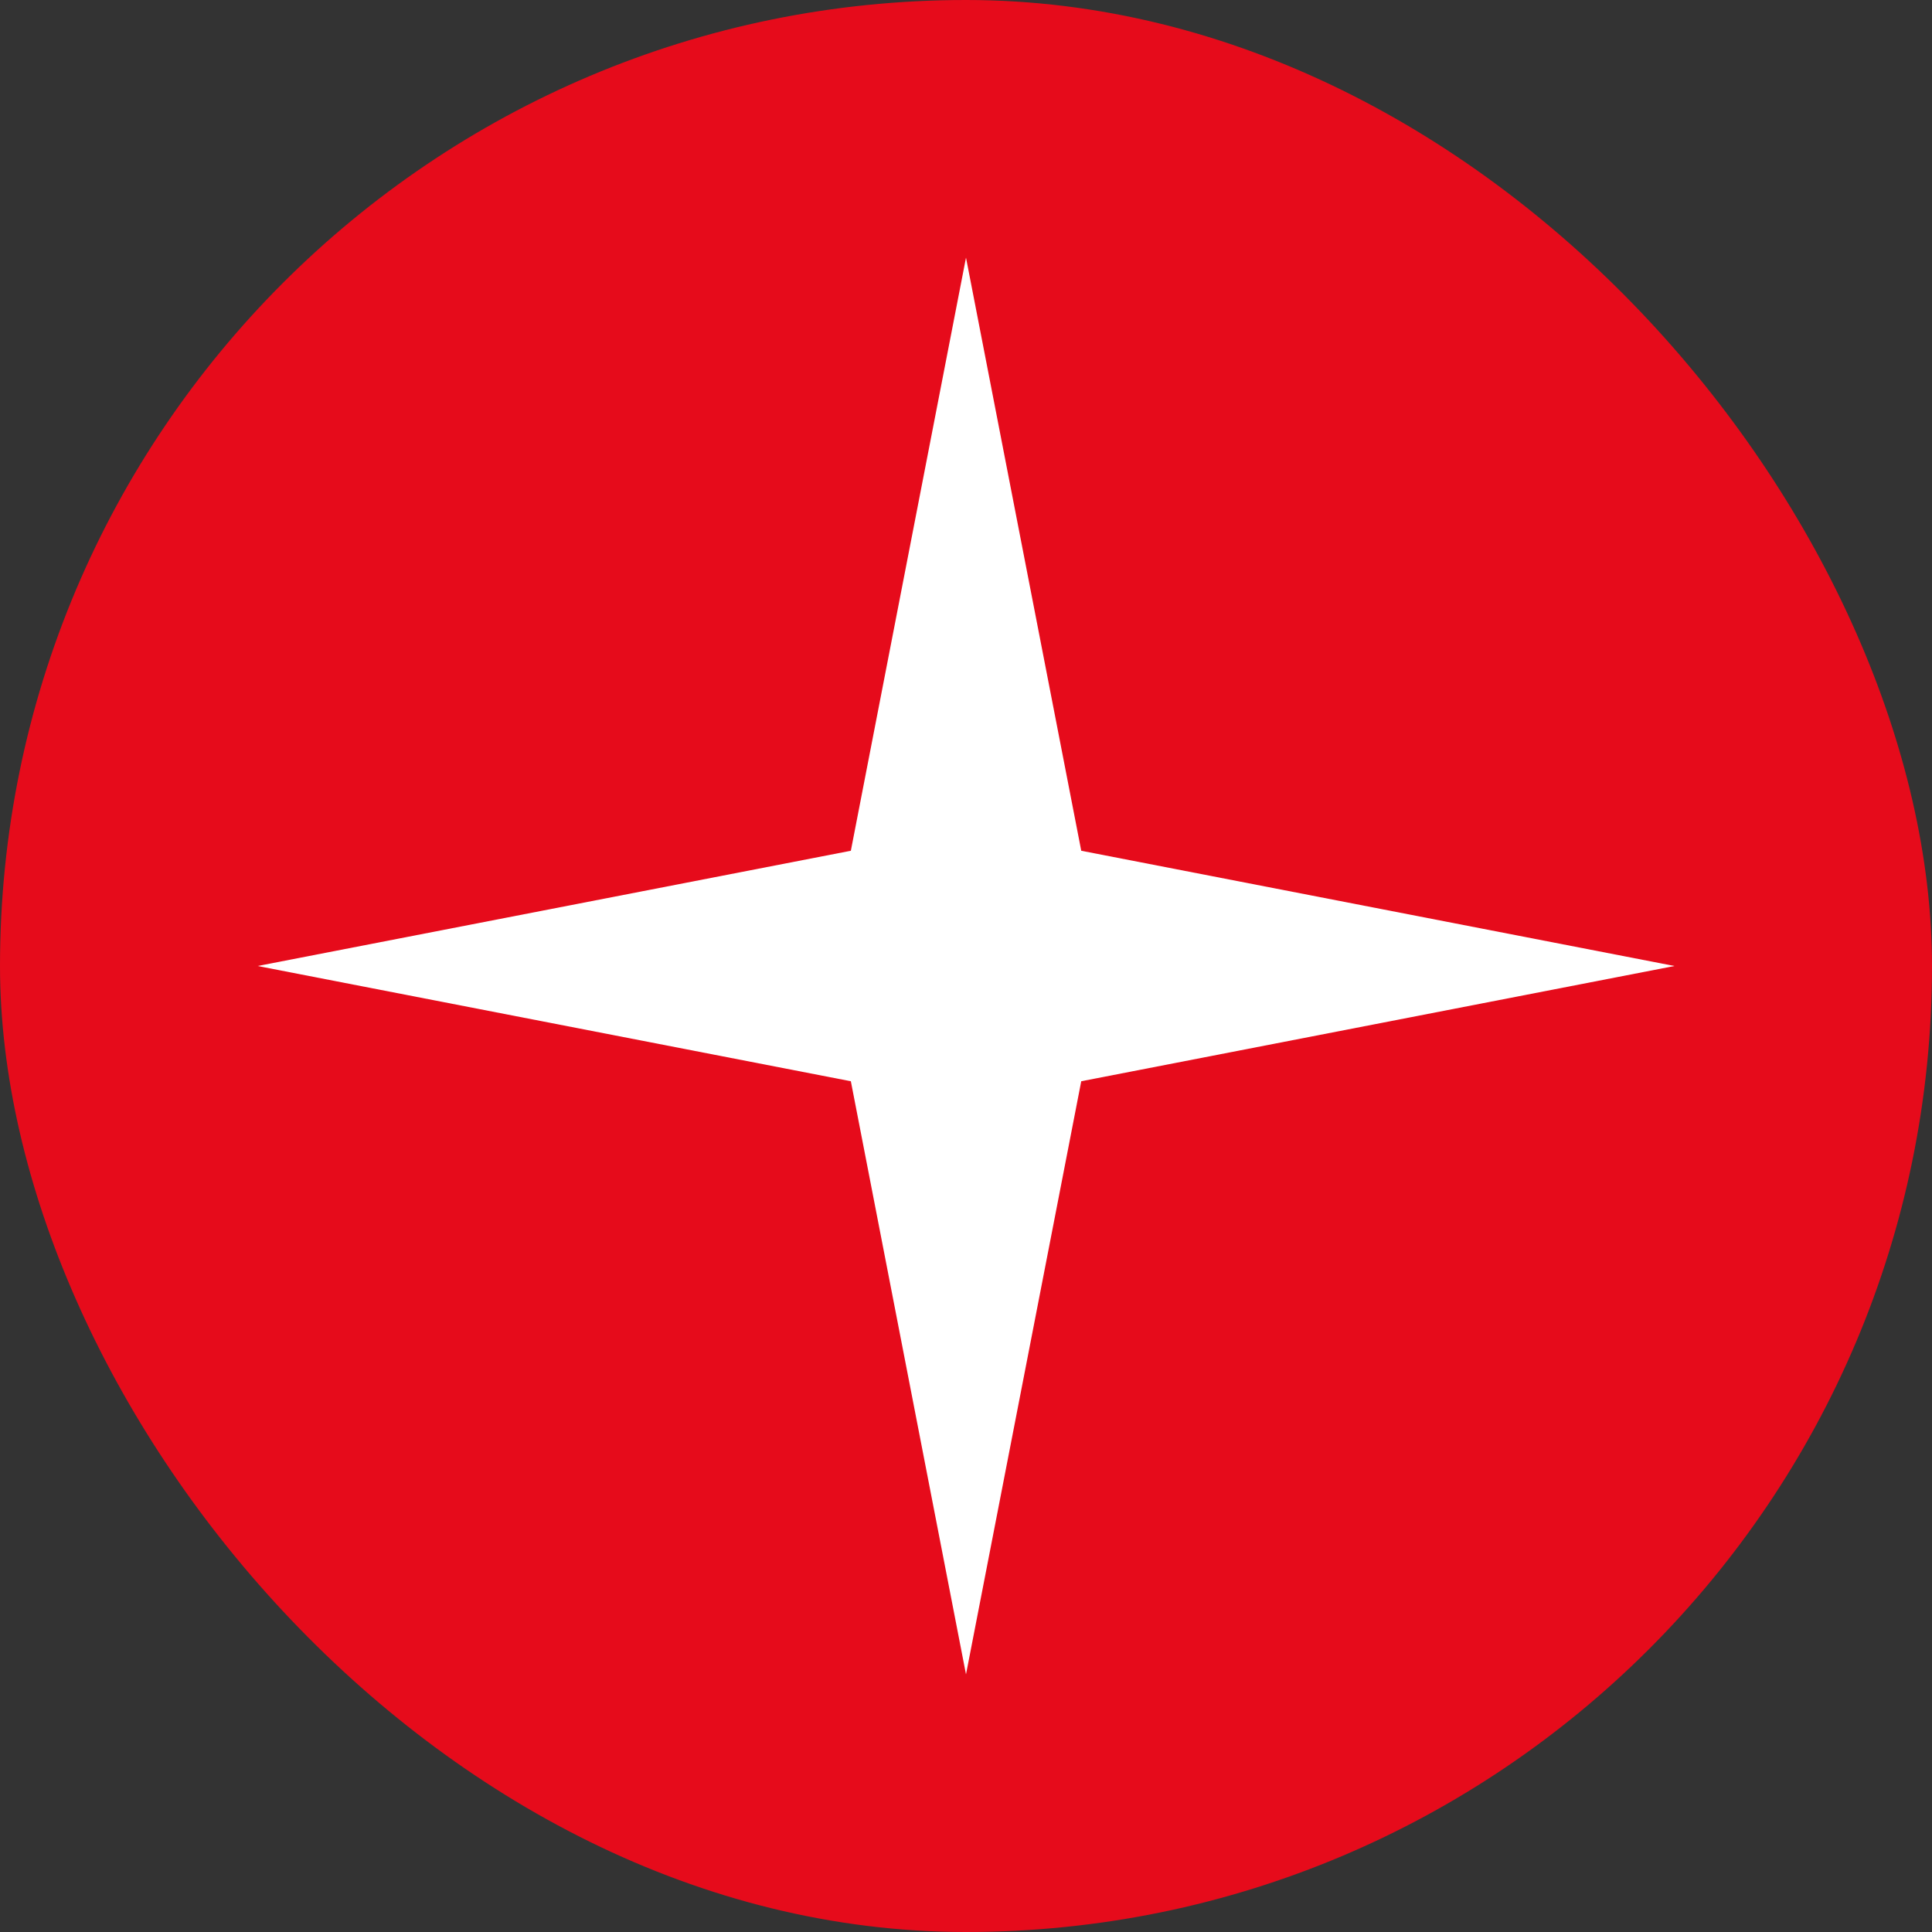
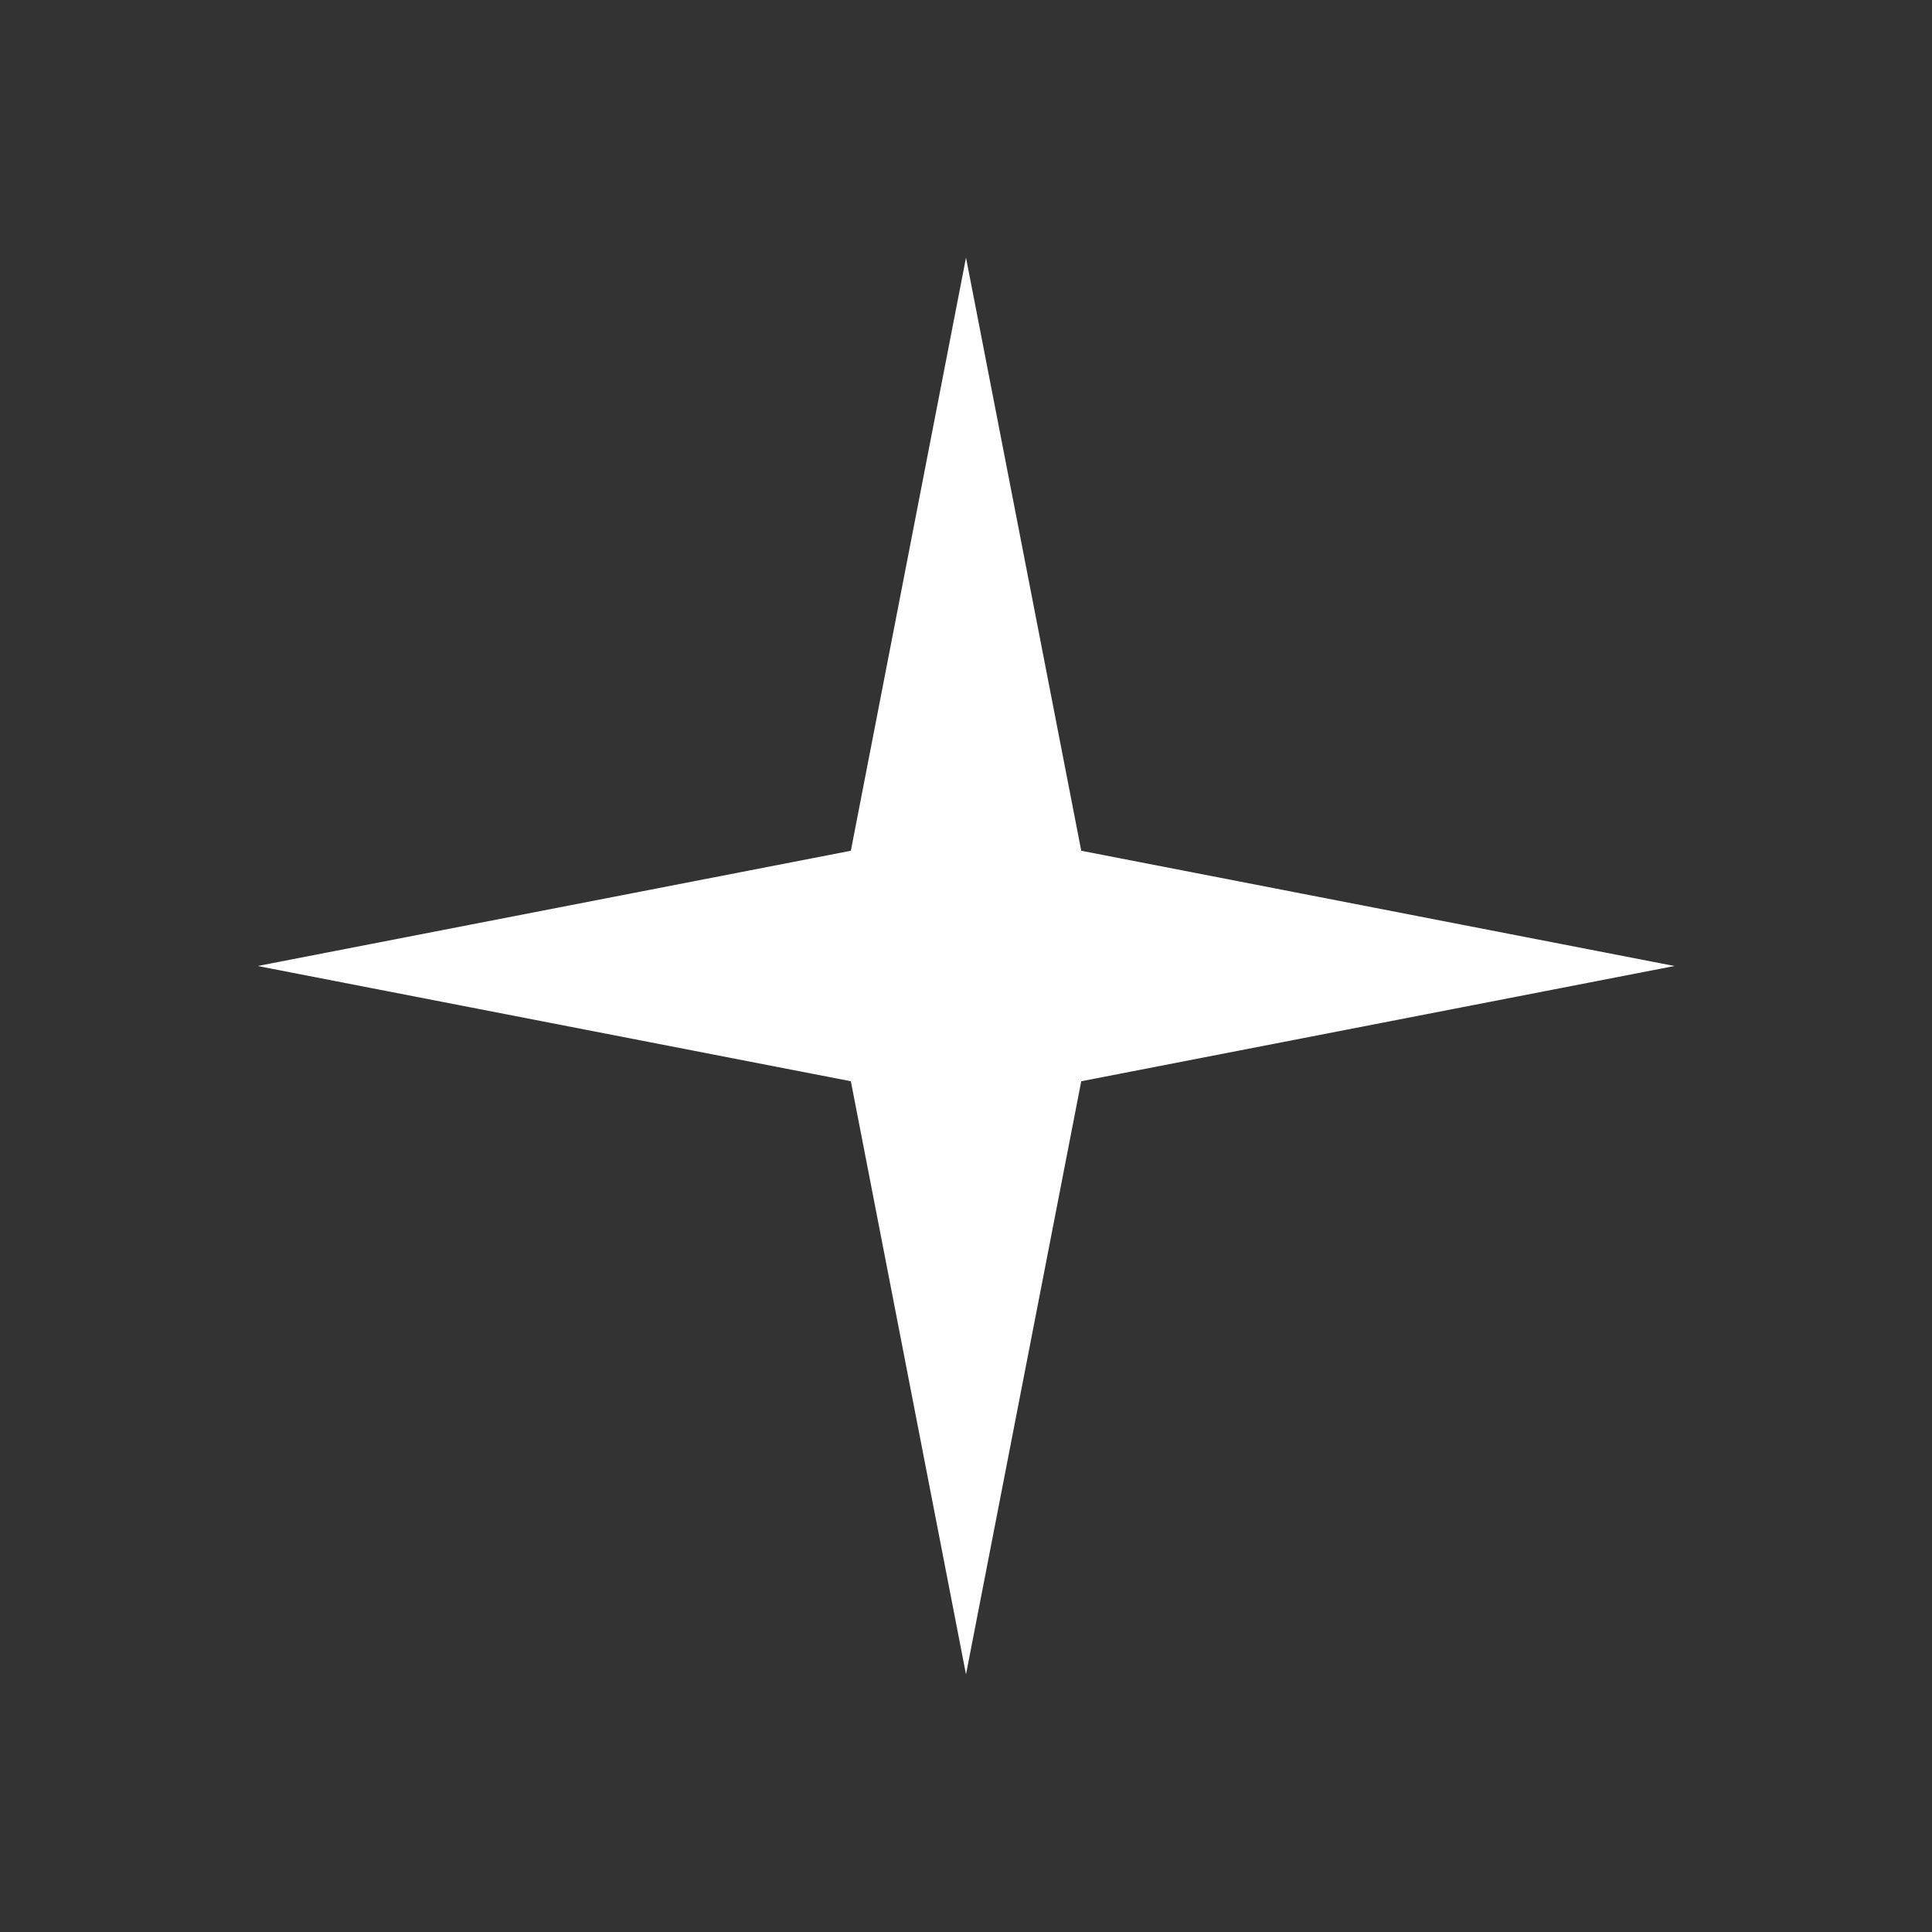
<svg xmlns="http://www.w3.org/2000/svg" width="20" height="20" viewBox="0 0 20 20" fill="none">
  <rect x="0" y="0" width="20" height="20" fill="#333333" stroke="none" />
-   <rect width="20" height="20" rx="10" fill="#E60B1B" />
  <path d="M10 2.667L11.193 8.807L17.334 10L11.193 11.193L10 17.333L8.808 11.193L2.667 10L8.808 8.807L10 2.667Z" fill="white" />
</svg>